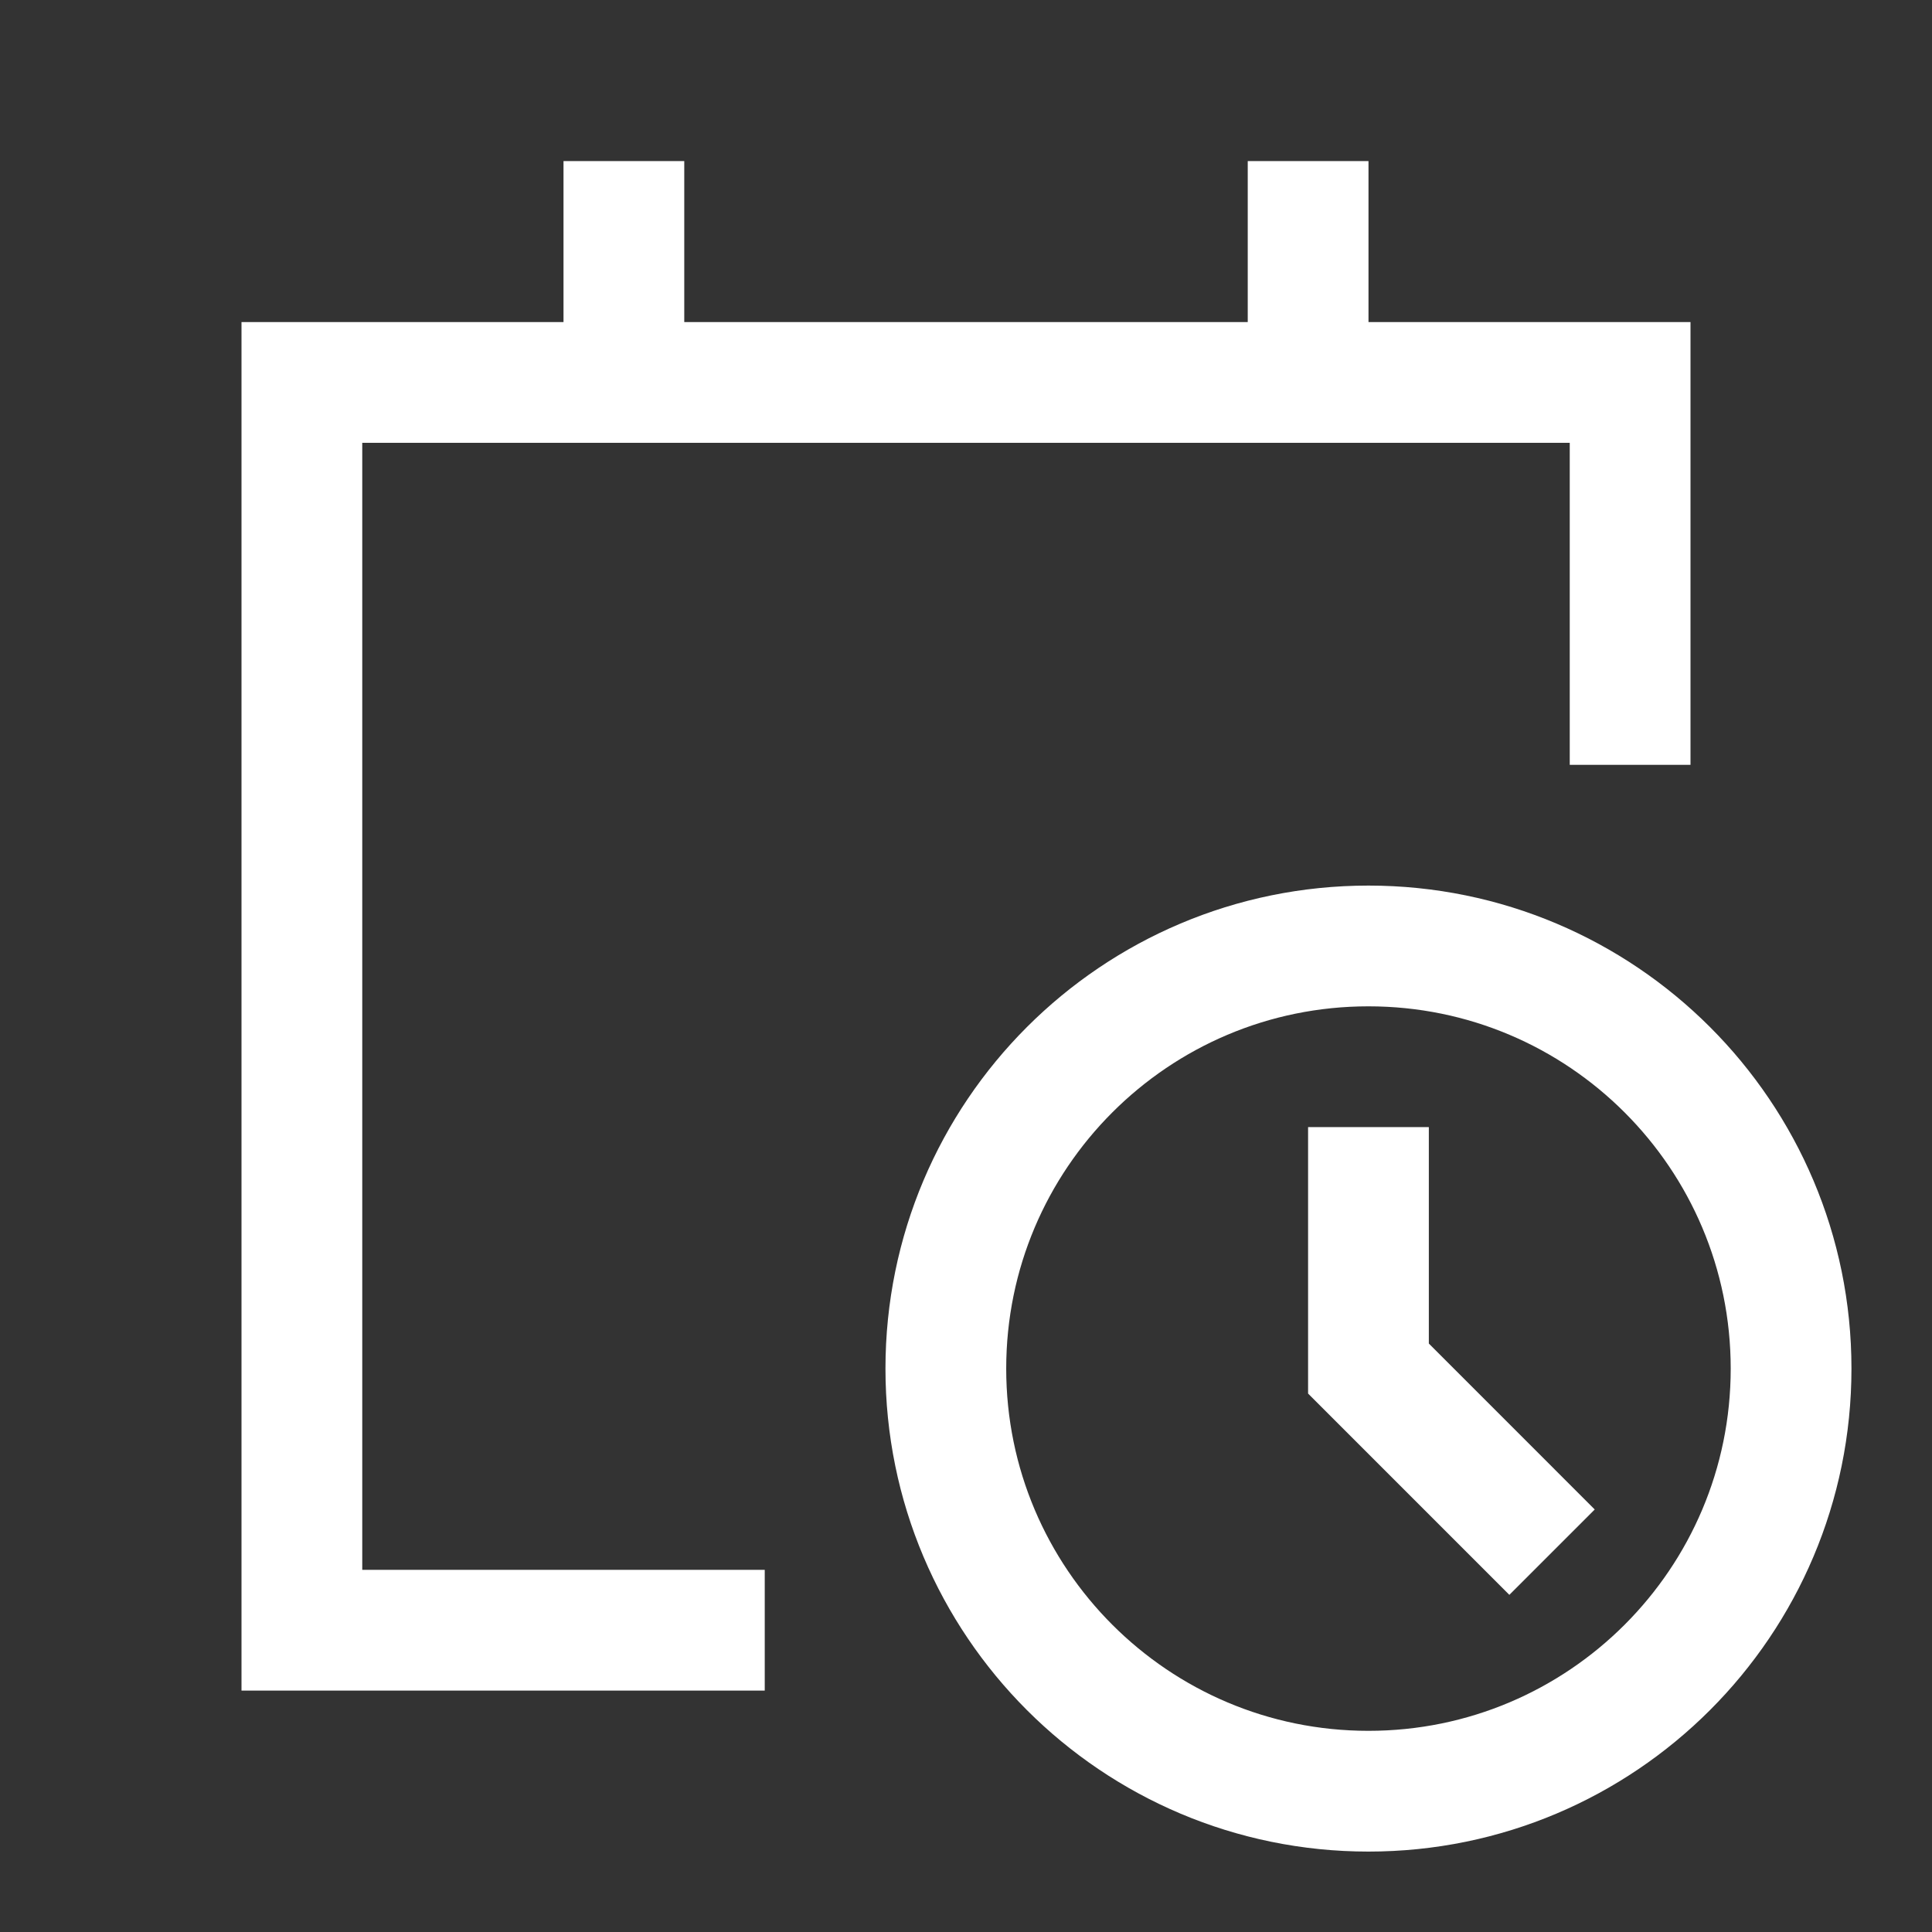
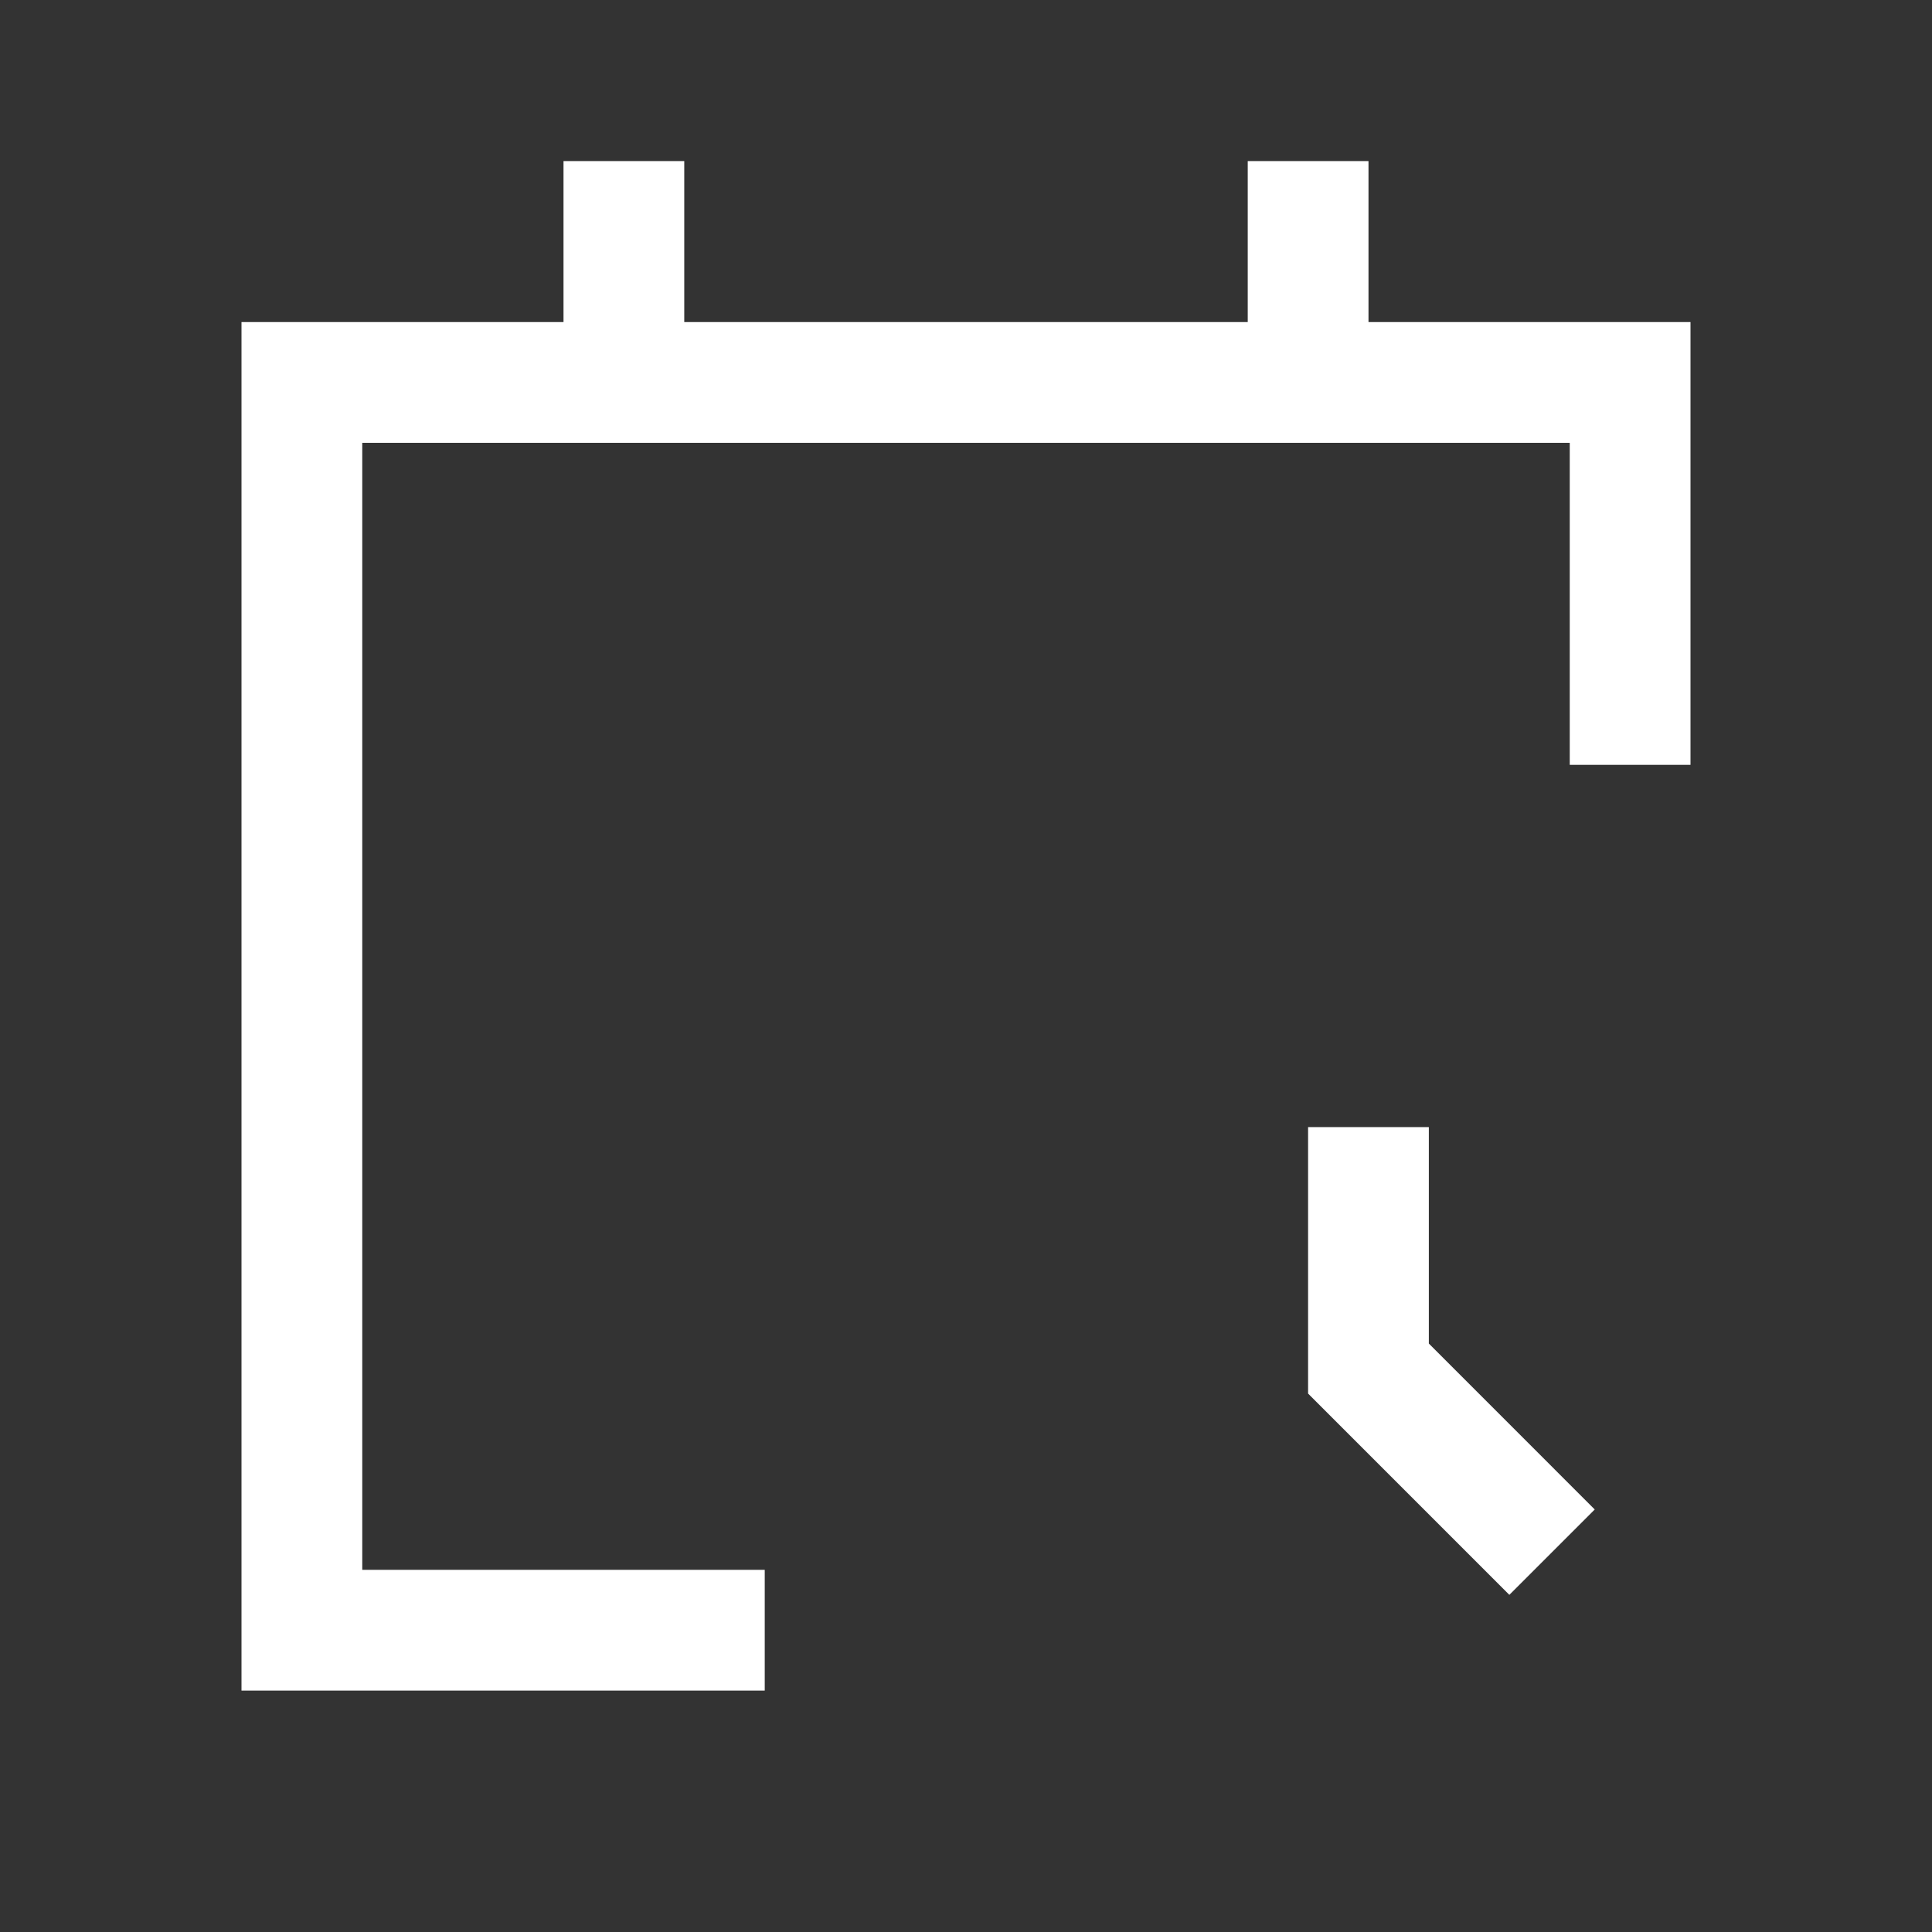
<svg xmlns="http://www.w3.org/2000/svg" width="64" height="64" viewBox="0 0 64 64" fill="none">
  <rect x="0" y="0" width="64" height="64" fill="#333333" stroke="none" />
-   <path d="M10 12.669V10.669H8V12.669H10ZM54 12.669H56V10.669H54V12.669ZM10 54.003H8V56.003H10V54.003ZM22.667 7.336V5.336H18.667V7.336H22.667ZM45.333 7.336V5.336H41.333V7.336H45.333ZM52 23.336V25.336H56V23.336H52ZM23.333 56.003H25.333V52.003H23.333V56.003ZM10 14.669H20.667V10.669H10V14.669ZM20.667 14.669H43.333V10.669H20.667V14.669ZM43.333 14.669H54V10.669H43.333V14.669ZM12 54.003V12.669H8V54.003H12ZM22.667 12.669V7.336H18.667V12.669H22.667ZM45.333 12.669V7.336H41.333V12.669H45.333ZM52 12.669V23.336H56V12.669H52ZM23.333 52.003H10V56.003H23.333V52.003Z" fill="white" />
-   <path d="M45.332 59.336C53.064 59.336 59.332 53.068 59.332 45.336C59.332 37.604 53.064 31.336 45.332 31.336C37.6 31.336 31.332 37.604 31.332 45.336C31.332 53.068 37.6 59.336 45.332 59.336Z" stroke="white" stroke-width="4" />
+   <path d="M10 12.669V10.669H8V12.669H10ZM54 12.669H56V10.669H54V12.669ZM10 54.003H8V56.003H10V54.003ZM22.667 7.336V5.336H18.667V7.336H22.667ZM45.333 7.336V5.336H41.333V7.336H45.333ZM52 23.336V25.336H56V23.336H52ZM23.333 56.003H25.333V52.003H23.333V56.003ZM10 14.669H20.667V10.669H10V14.669ZM20.667 14.669H43.333V10.669H20.667V14.669ZM43.333 14.669H54V10.669H43.333V14.669ZM12 54.003V12.669H8V54.003H12ZM22.667 12.669V7.336H18.667V12.669H22.667ZM45.333 12.669V7.336H41.333V12.669H45.333ZM52 12.669V23.336H56V12.669H52ZM23.333 52.003H10V56.003H23.333Z" fill="white" />
  <path d="M45.332 39.336V45.335L49.999 50.003" stroke="white" stroke-width="4" stroke-linecap="square" />
</svg>